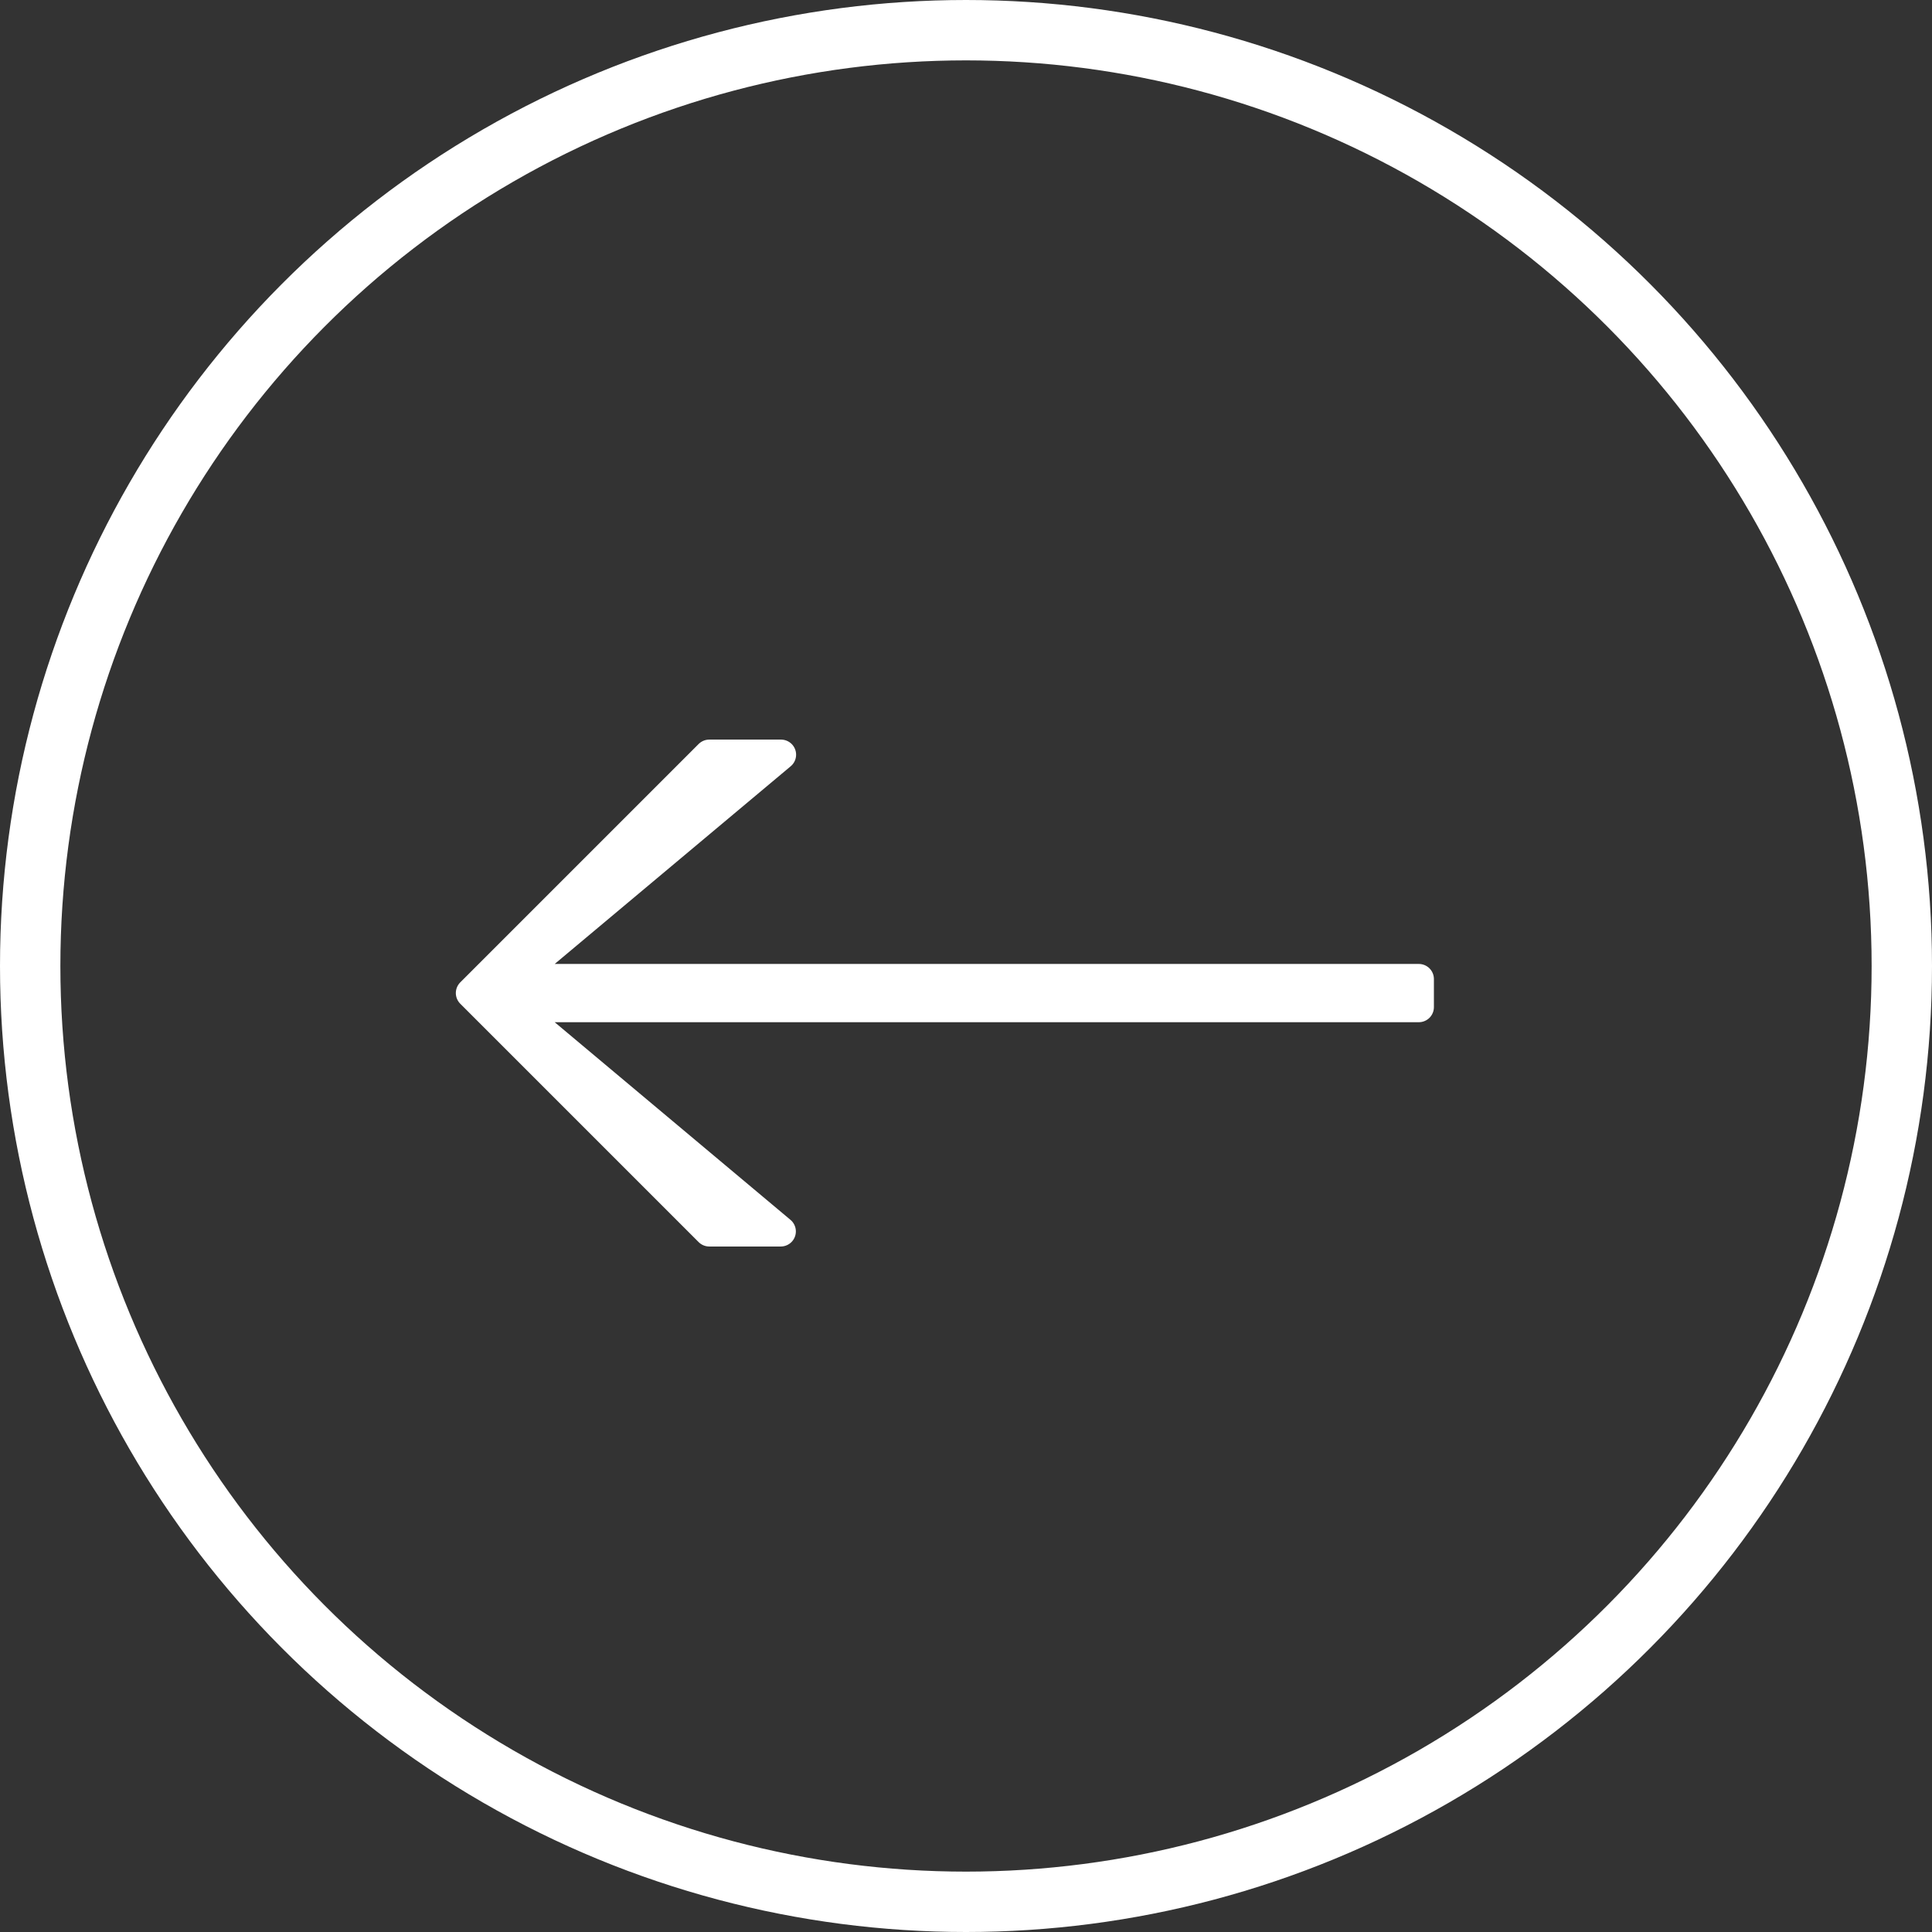
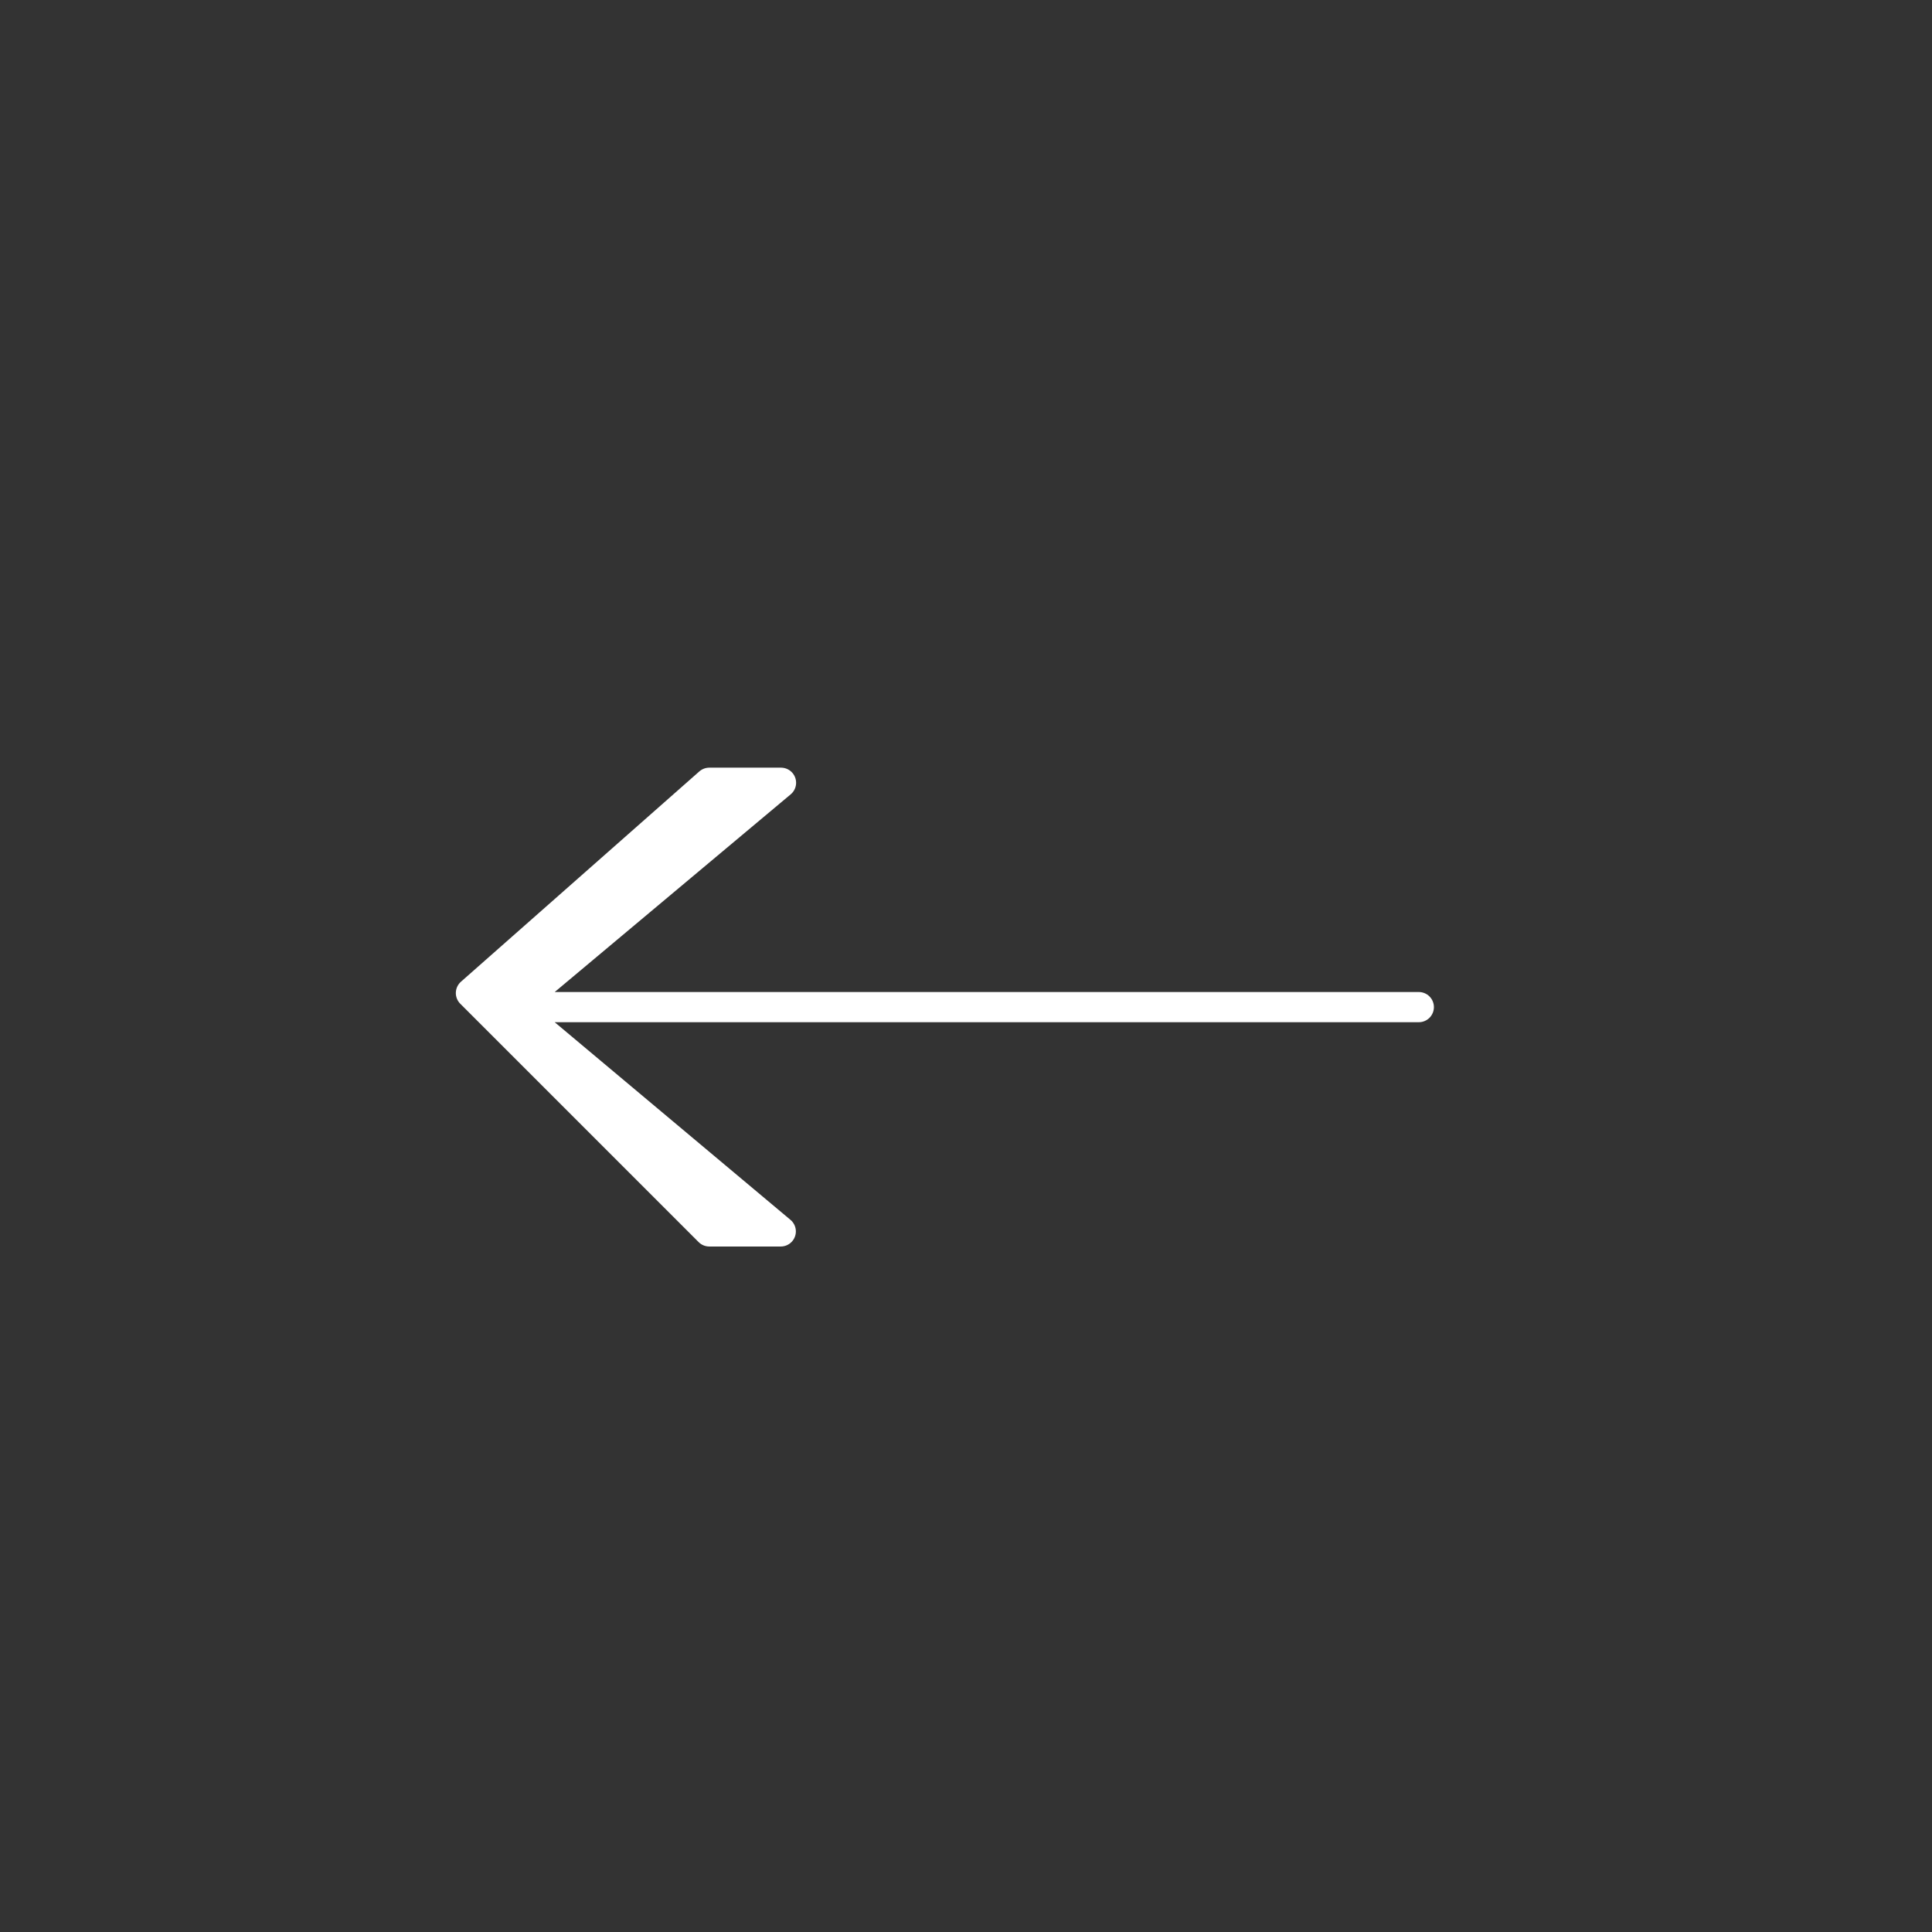
<svg xmlns="http://www.w3.org/2000/svg" id="Group_860" data-name="Group 860" width="32" height="32" viewBox="0 0 32 32">
  <rect x="0" y="0" width="32" height="32" fill="#333333" stroke="none" />
-   <path id="Path_824" data-name="Path 824" d="M9.8-56.812l3.948,3.948h1.184L10.5-56.579h15v-.465h-15l4.436-3.716H13.748Z" transform="translate(-2 73.26)" fill="#ffffff" stroke="#ffffff" stroke-linecap="round" stroke-linejoin="round" stroke-width="0.5" />
+   <path id="Path_824" data-name="Path 824" d="M9.8-56.812l3.948,3.948h1.184L10.5-56.579h15h-15l4.436-3.716H13.748Z" transform="translate(-2 73.26)" fill="#ffffff" stroke="#ffffff" stroke-linecap="round" stroke-linejoin="round" stroke-width="0.5" />
  <g id="Ellipse_40" data-name="Ellipse 40" fill="none" stroke="#ffffff" stroke-width="1">
-     <circle cx="16" cy="16" r="16" stroke="none" />
-     <circle cx="16" cy="16" r="15.5" fill="none" />
-   </g>
+     </g>
</svg>